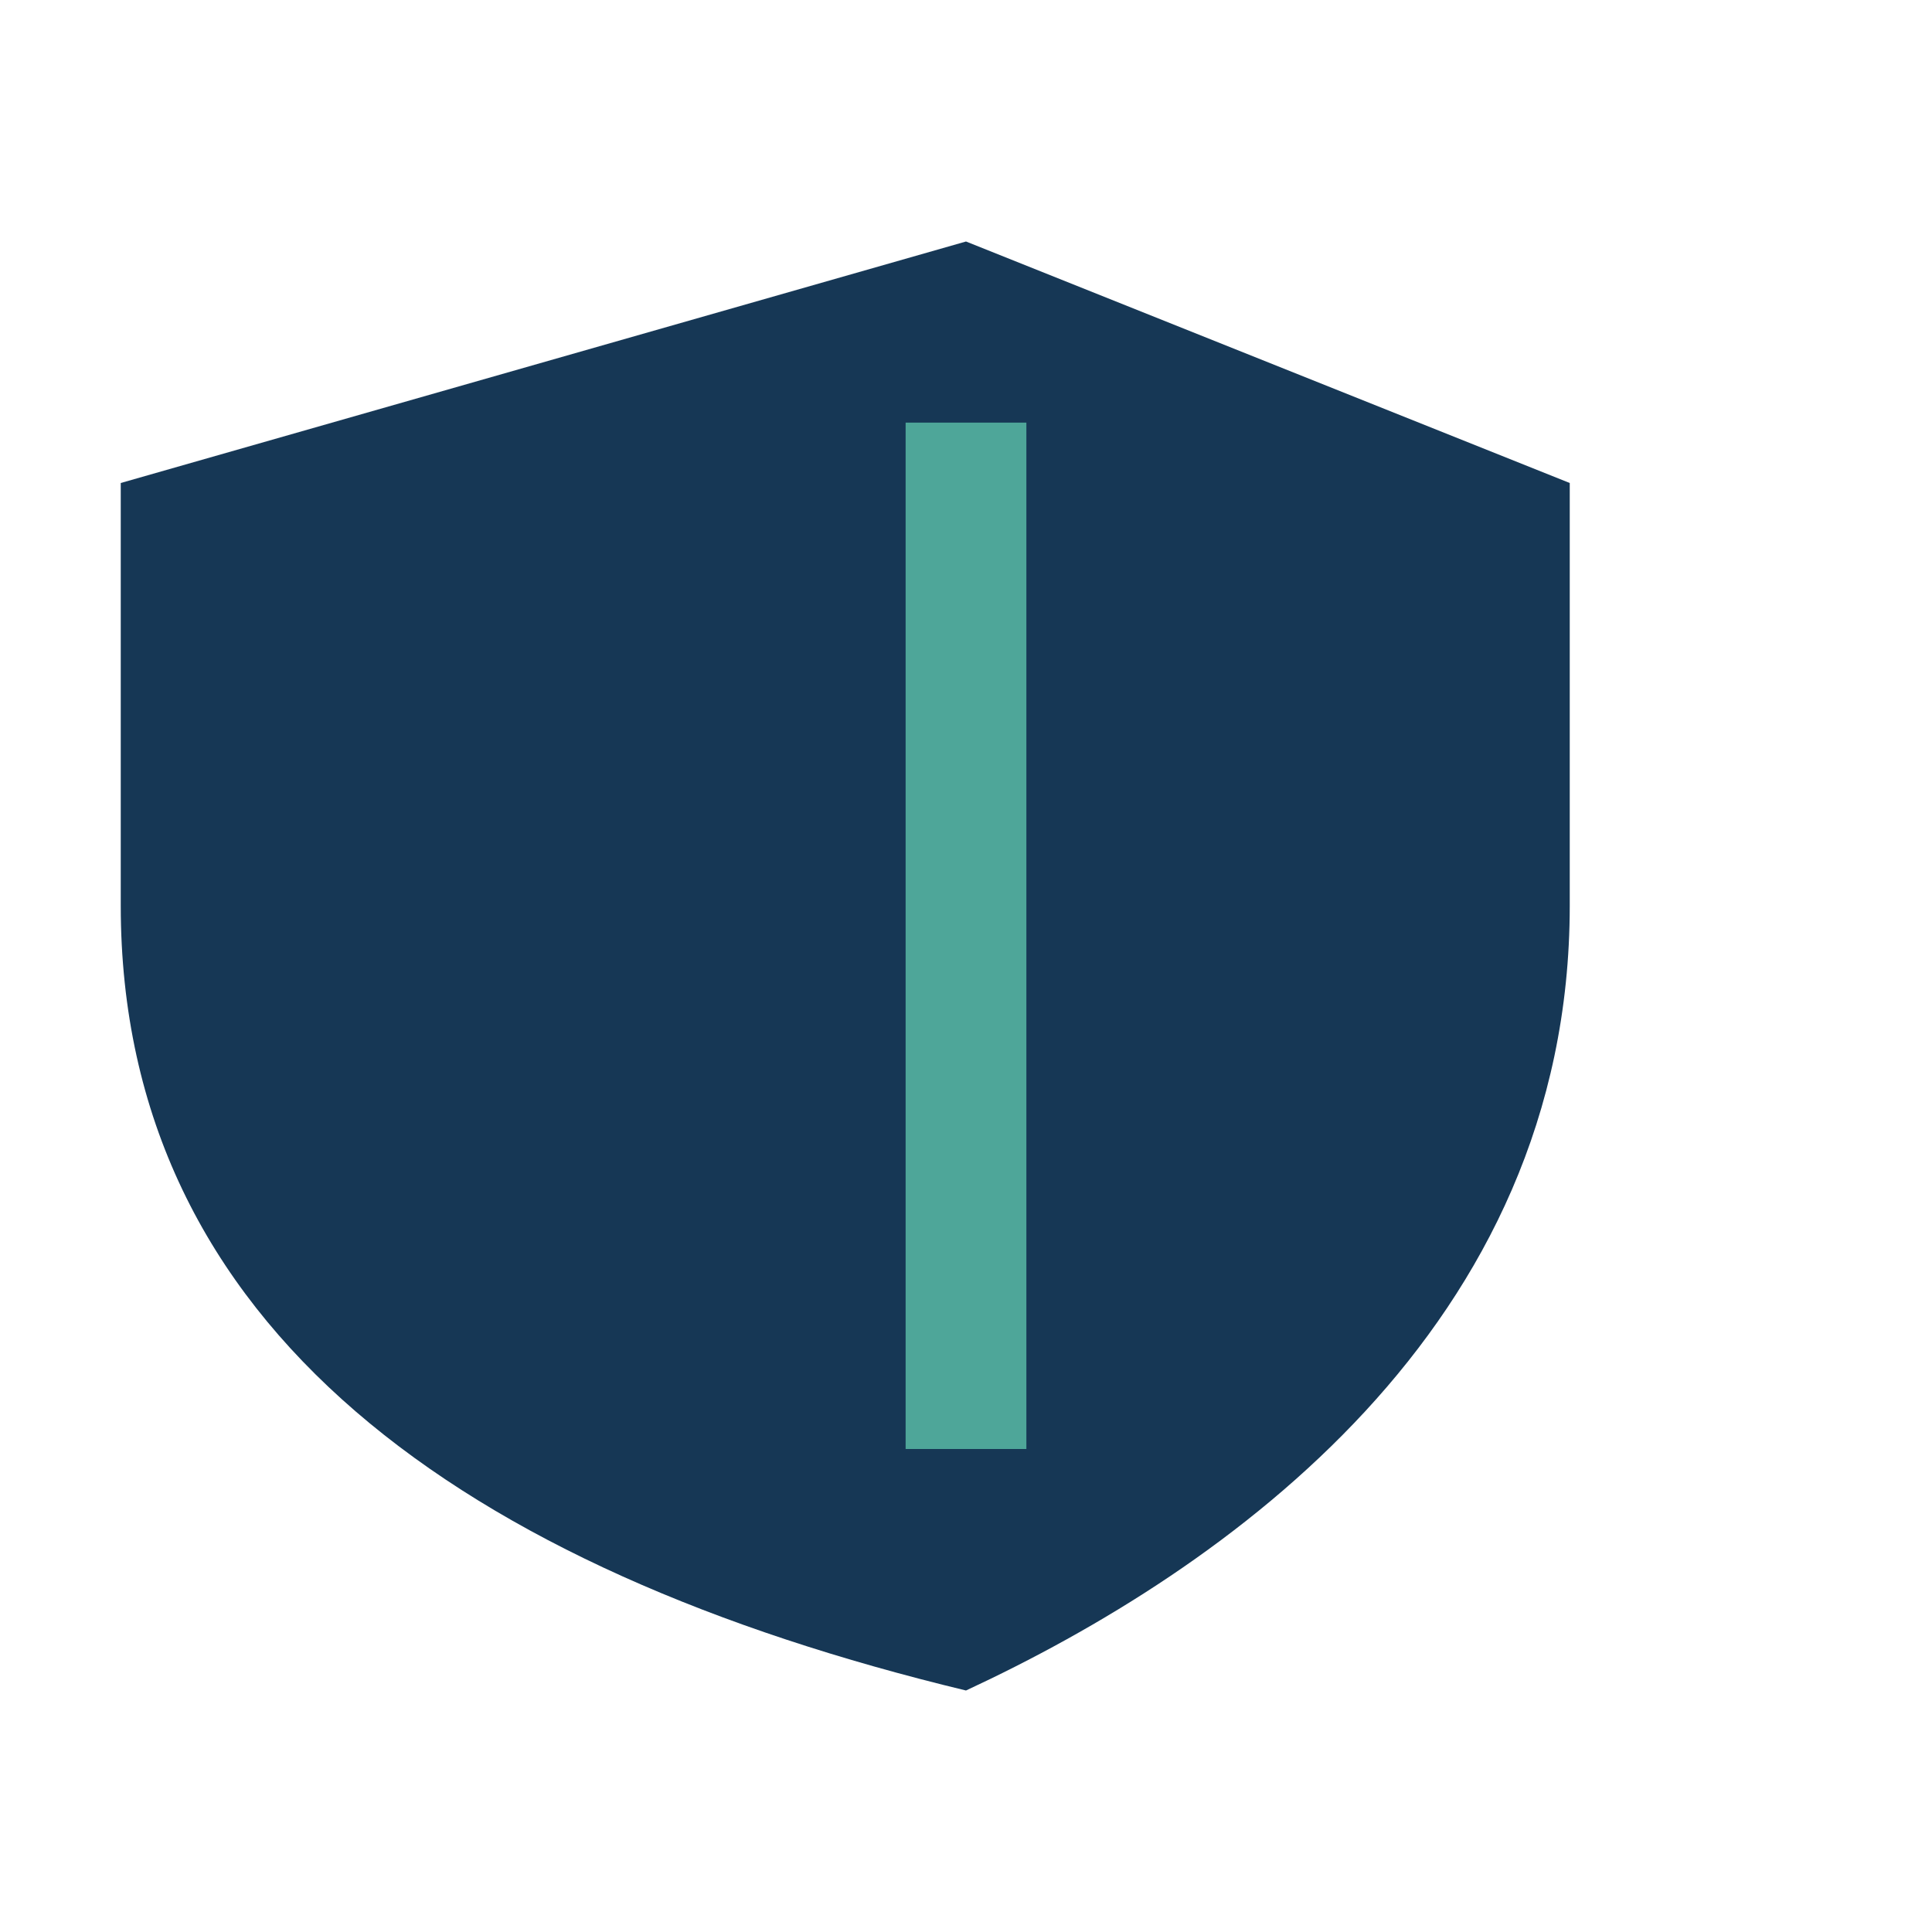
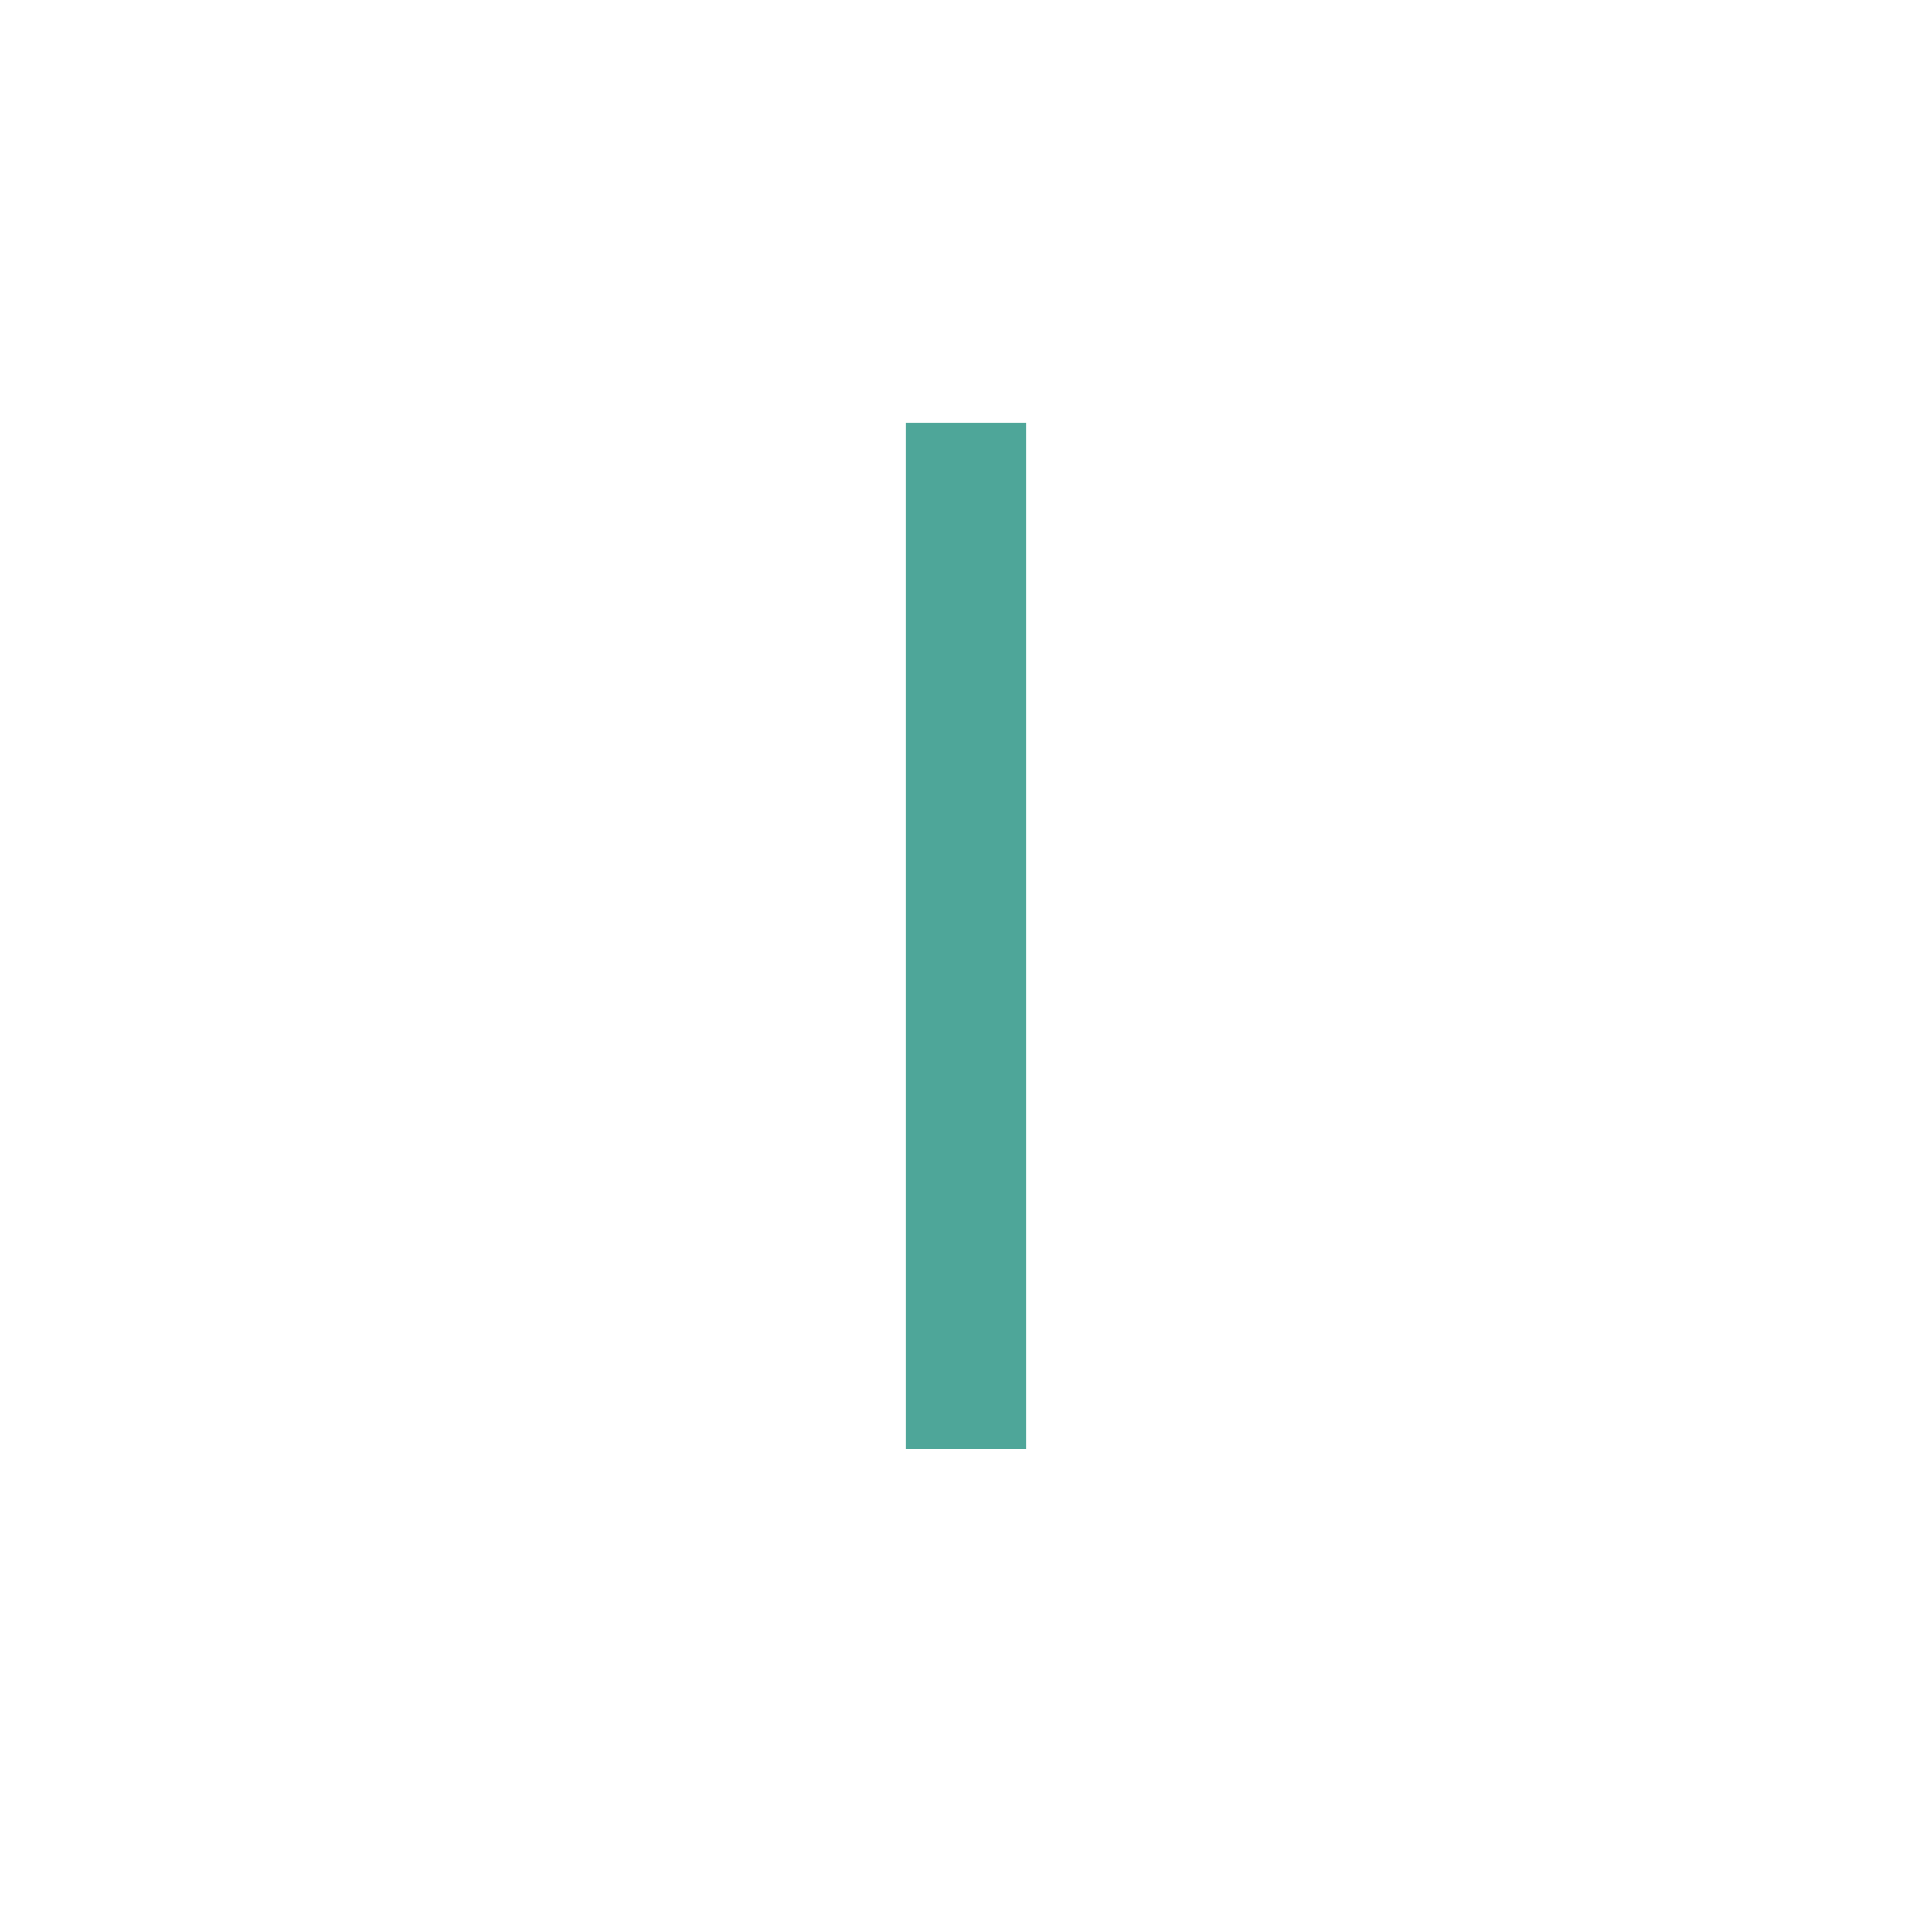
<svg xmlns="http://www.w3.org/2000/svg" width="32" height="32" viewBox="0 0 32 32">
-   <path d="M16 4l10 4v7c0 7-5.7 11-10 13C7.7 26 2 22 2 15V8l14-4z" fill="#163755" />
  <path d="M16 7v17" stroke="#4EA699" stroke-width="2" />
</svg>